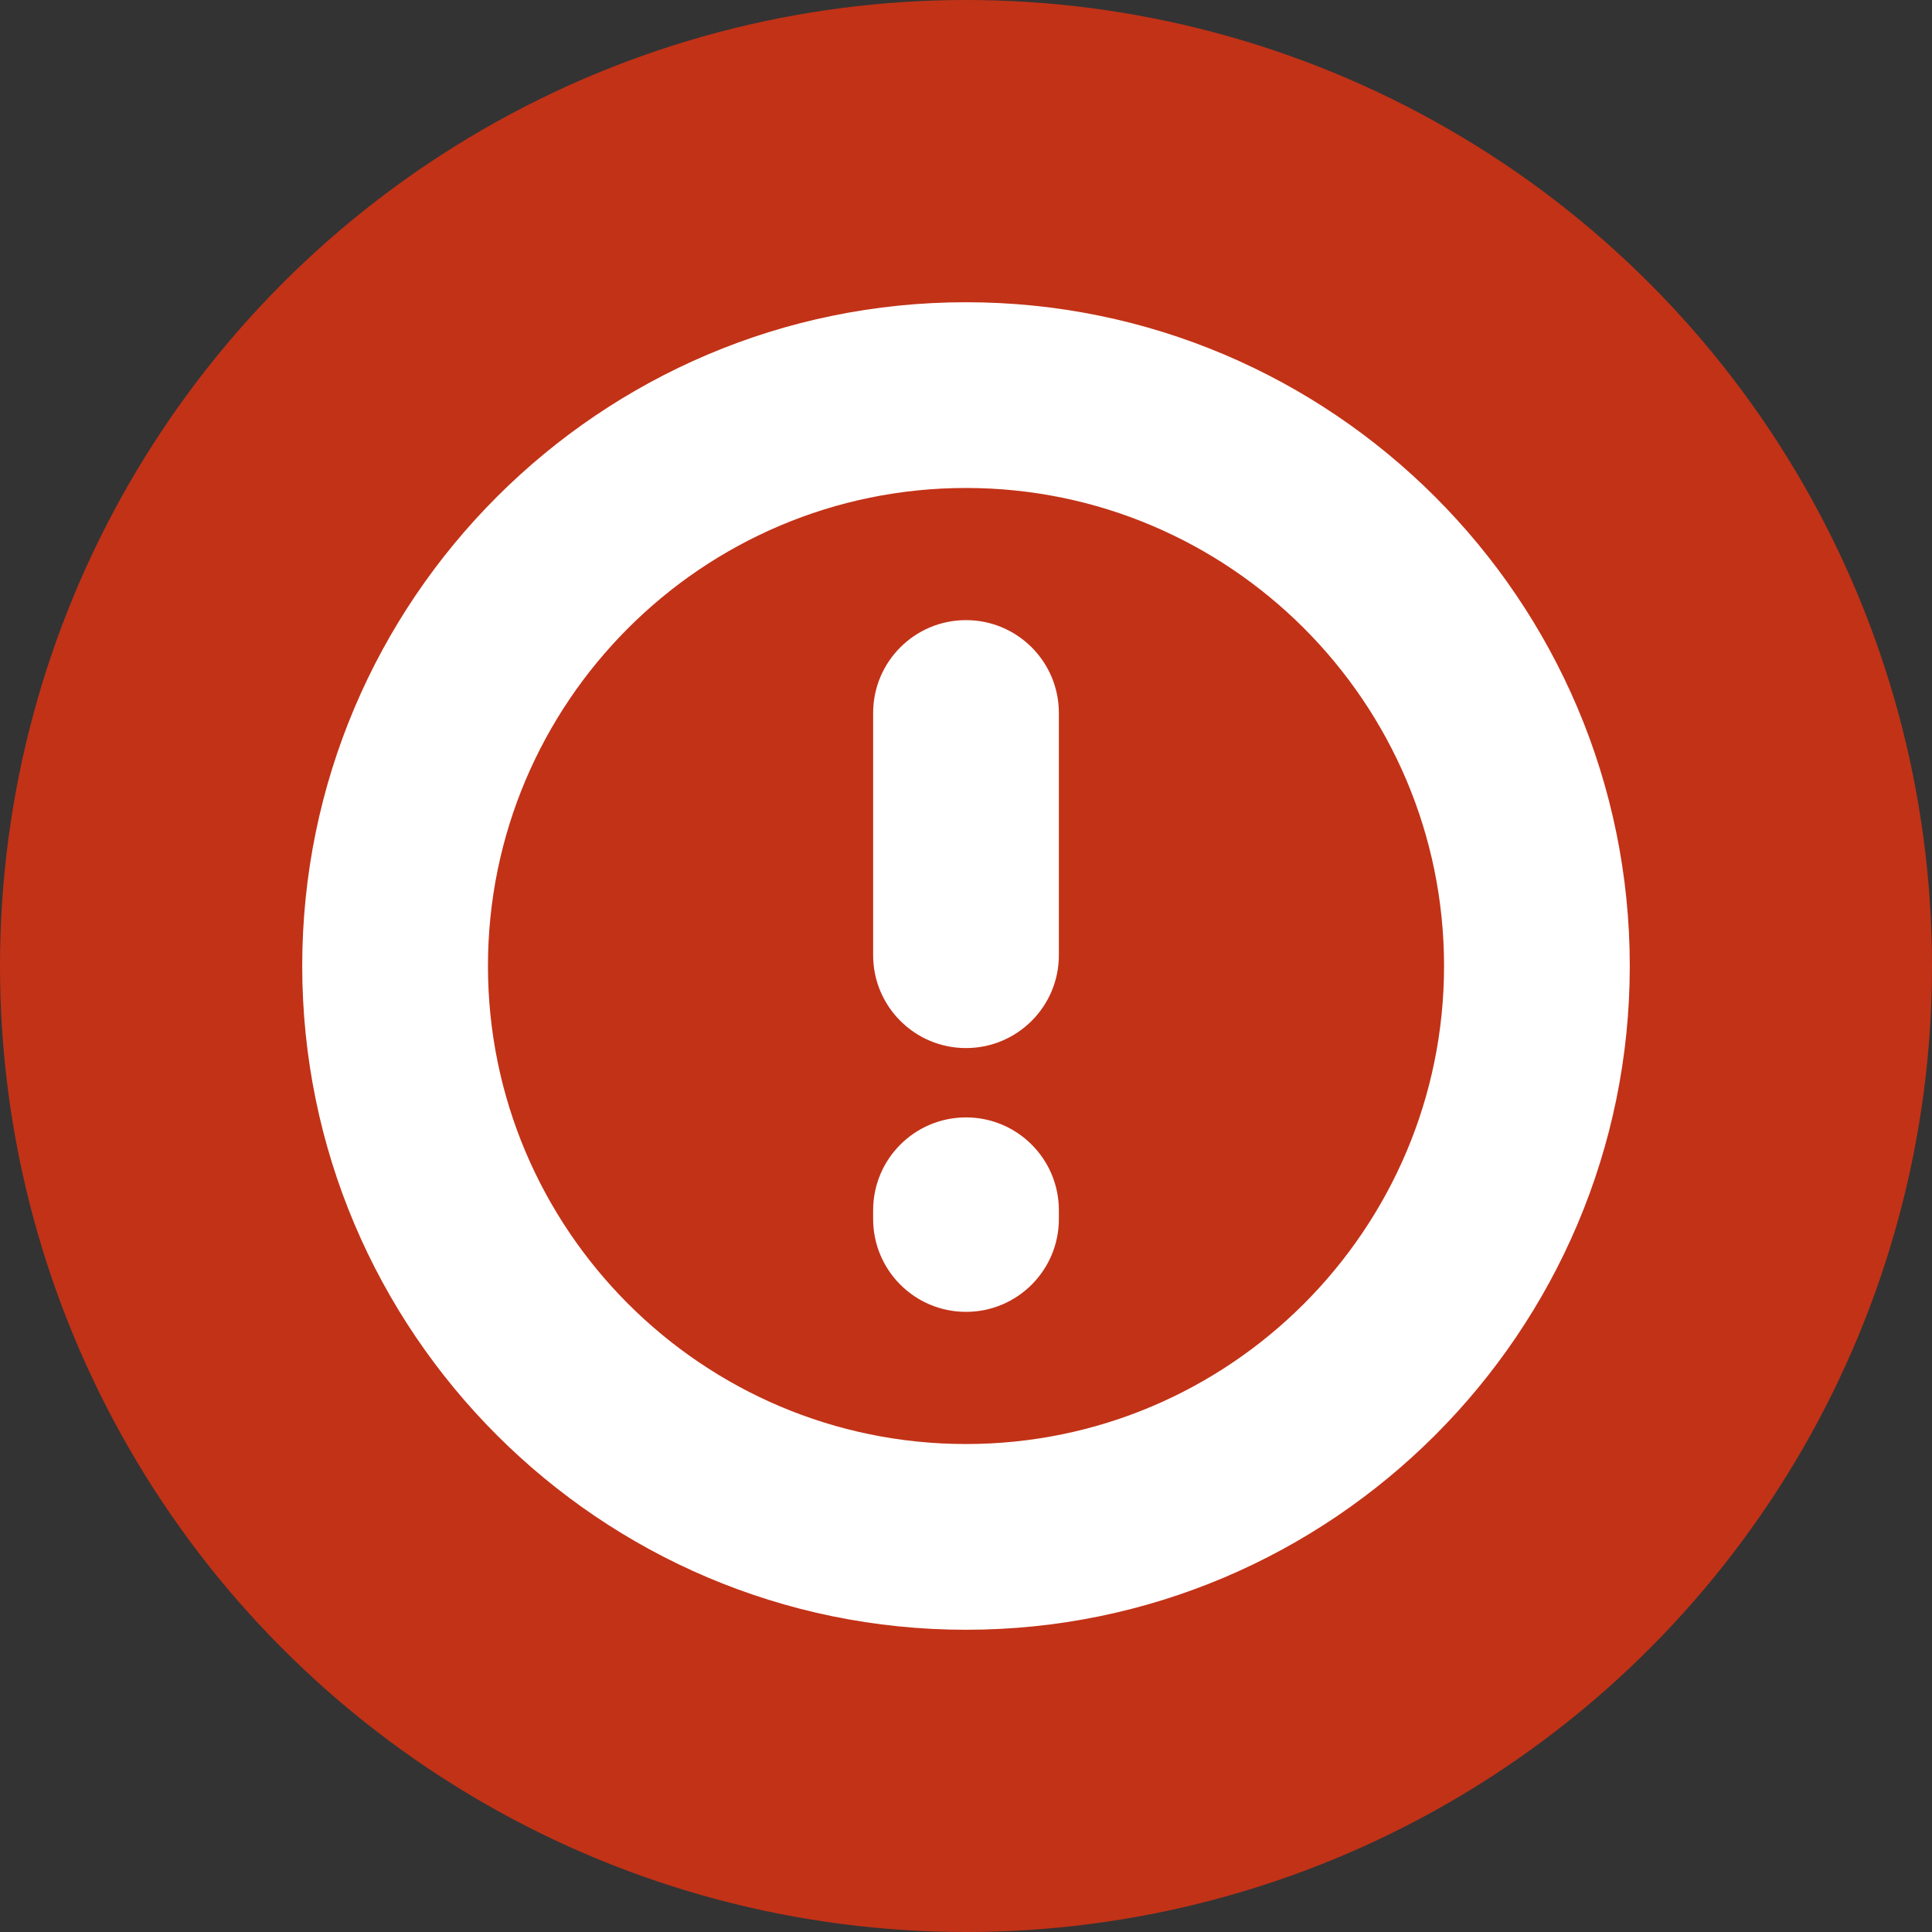
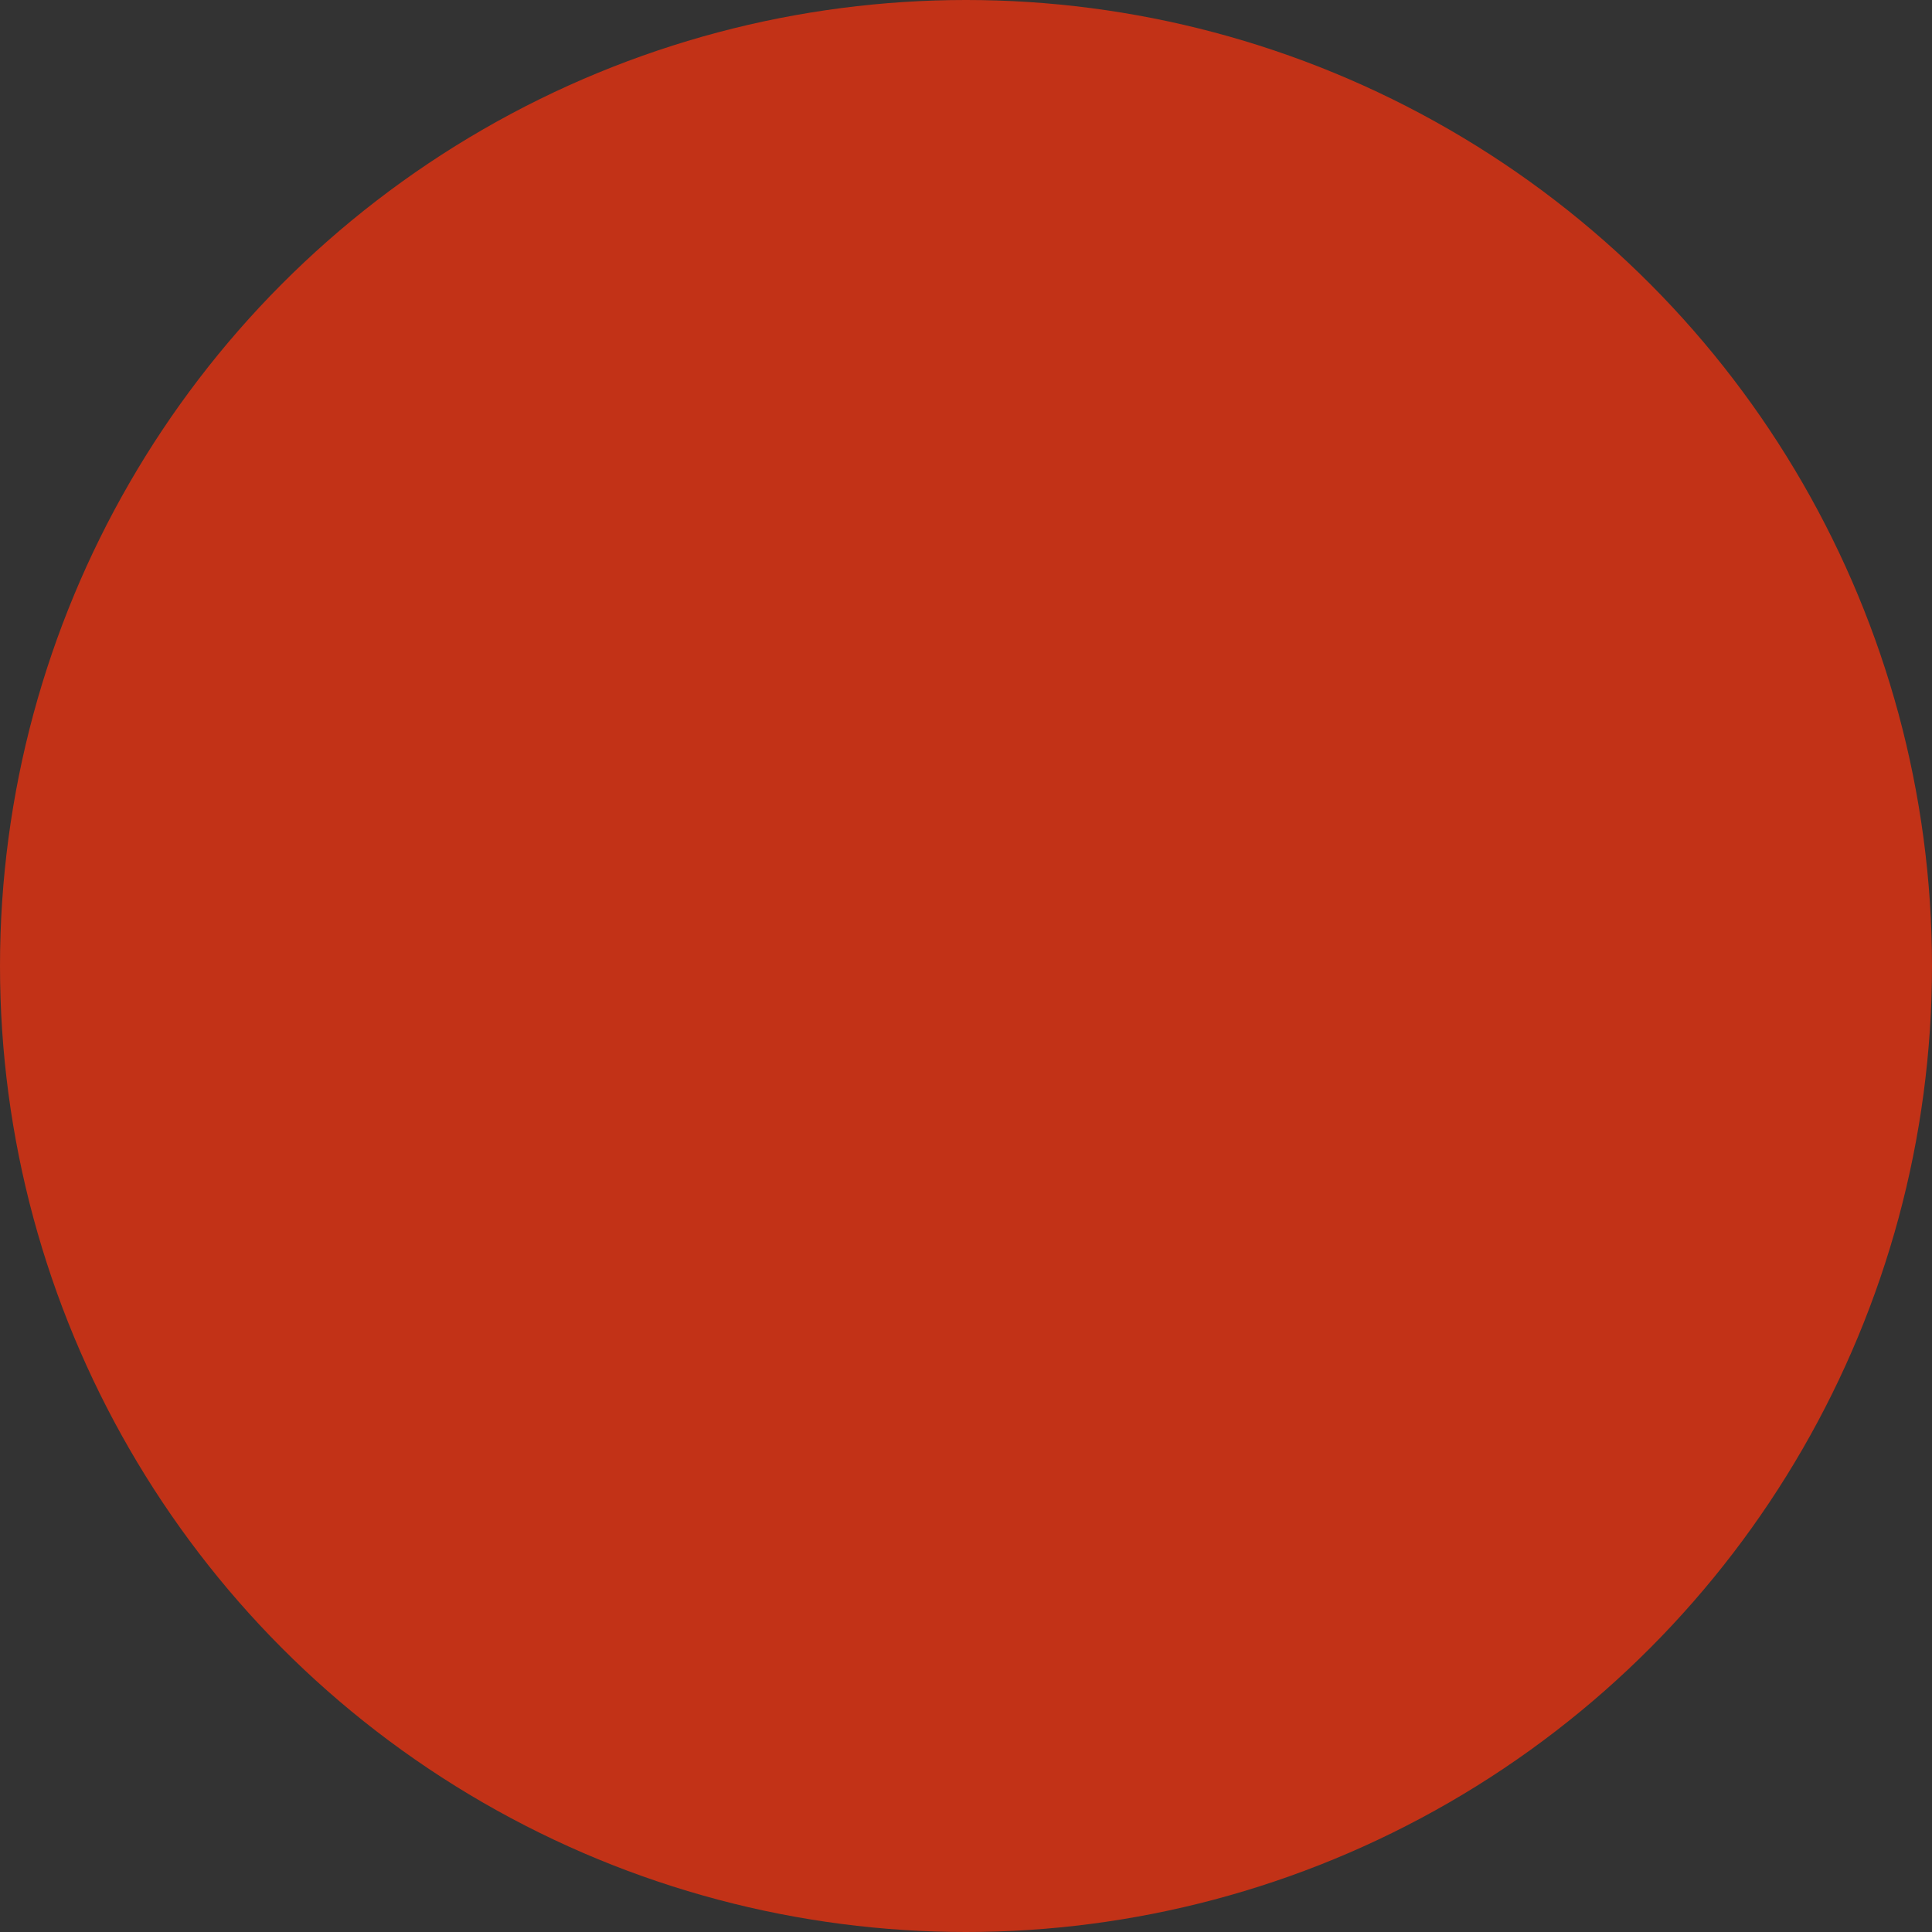
<svg xmlns="http://www.w3.org/2000/svg" version="1.1" width="90" height="90">
  <rect width="100%" height="100%" fill="#333333" stroke="none" />
  <svg version="1.1" id="Capa_1" x="0" y="0" width="90" height="90" viewBox="-194 -104 1000 1000" enable-background="new -194 -104 1000 1000" xml:space="preserve">
    <circle fill="#C23217" cx="306" cy="396" r="500" />
-     <path id="XMLID_612_" fill="#FFFFFF" d="M354.072,522.436v4.512c0,26.545-21.521,48.066-48.069,48.066  c-26.549,0-48.07-21.521-48.07-48.066v-4.512c0-26.547,21.521-48.07,48.07-48.07C332.551,474.365,354.072,495.889,354.072,522.436z   M306.003,216.977c-26.549,0-48.07,21.523-48.07,48.07v125.36c0,26.546,21.521,48.07,48.07,48.07  c26.547,0,48.069-21.523,48.069-48.07v-125.36C354.072,238.5,332.551,216.977,306.003,216.977z M649.57,395.999  c0,189.447-154.127,343.566-343.572,343.566c-189.447,0-343.569-154.123-343.569-343.566c0-189.438,154.123-343.562,343.569-343.562  C495.447,52.431,649.57,206.555,649.57,395.999z M553.434,395.999c0-136.433-110.998-247.424-247.435-247.424  c-136.435,0-247.431,110.991-247.431,247.424c0,136.435,110.997,247.427,247.431,247.427  C442.436,643.426,553.434,532.43,553.434,395.999z" />
  </svg>
</svg>